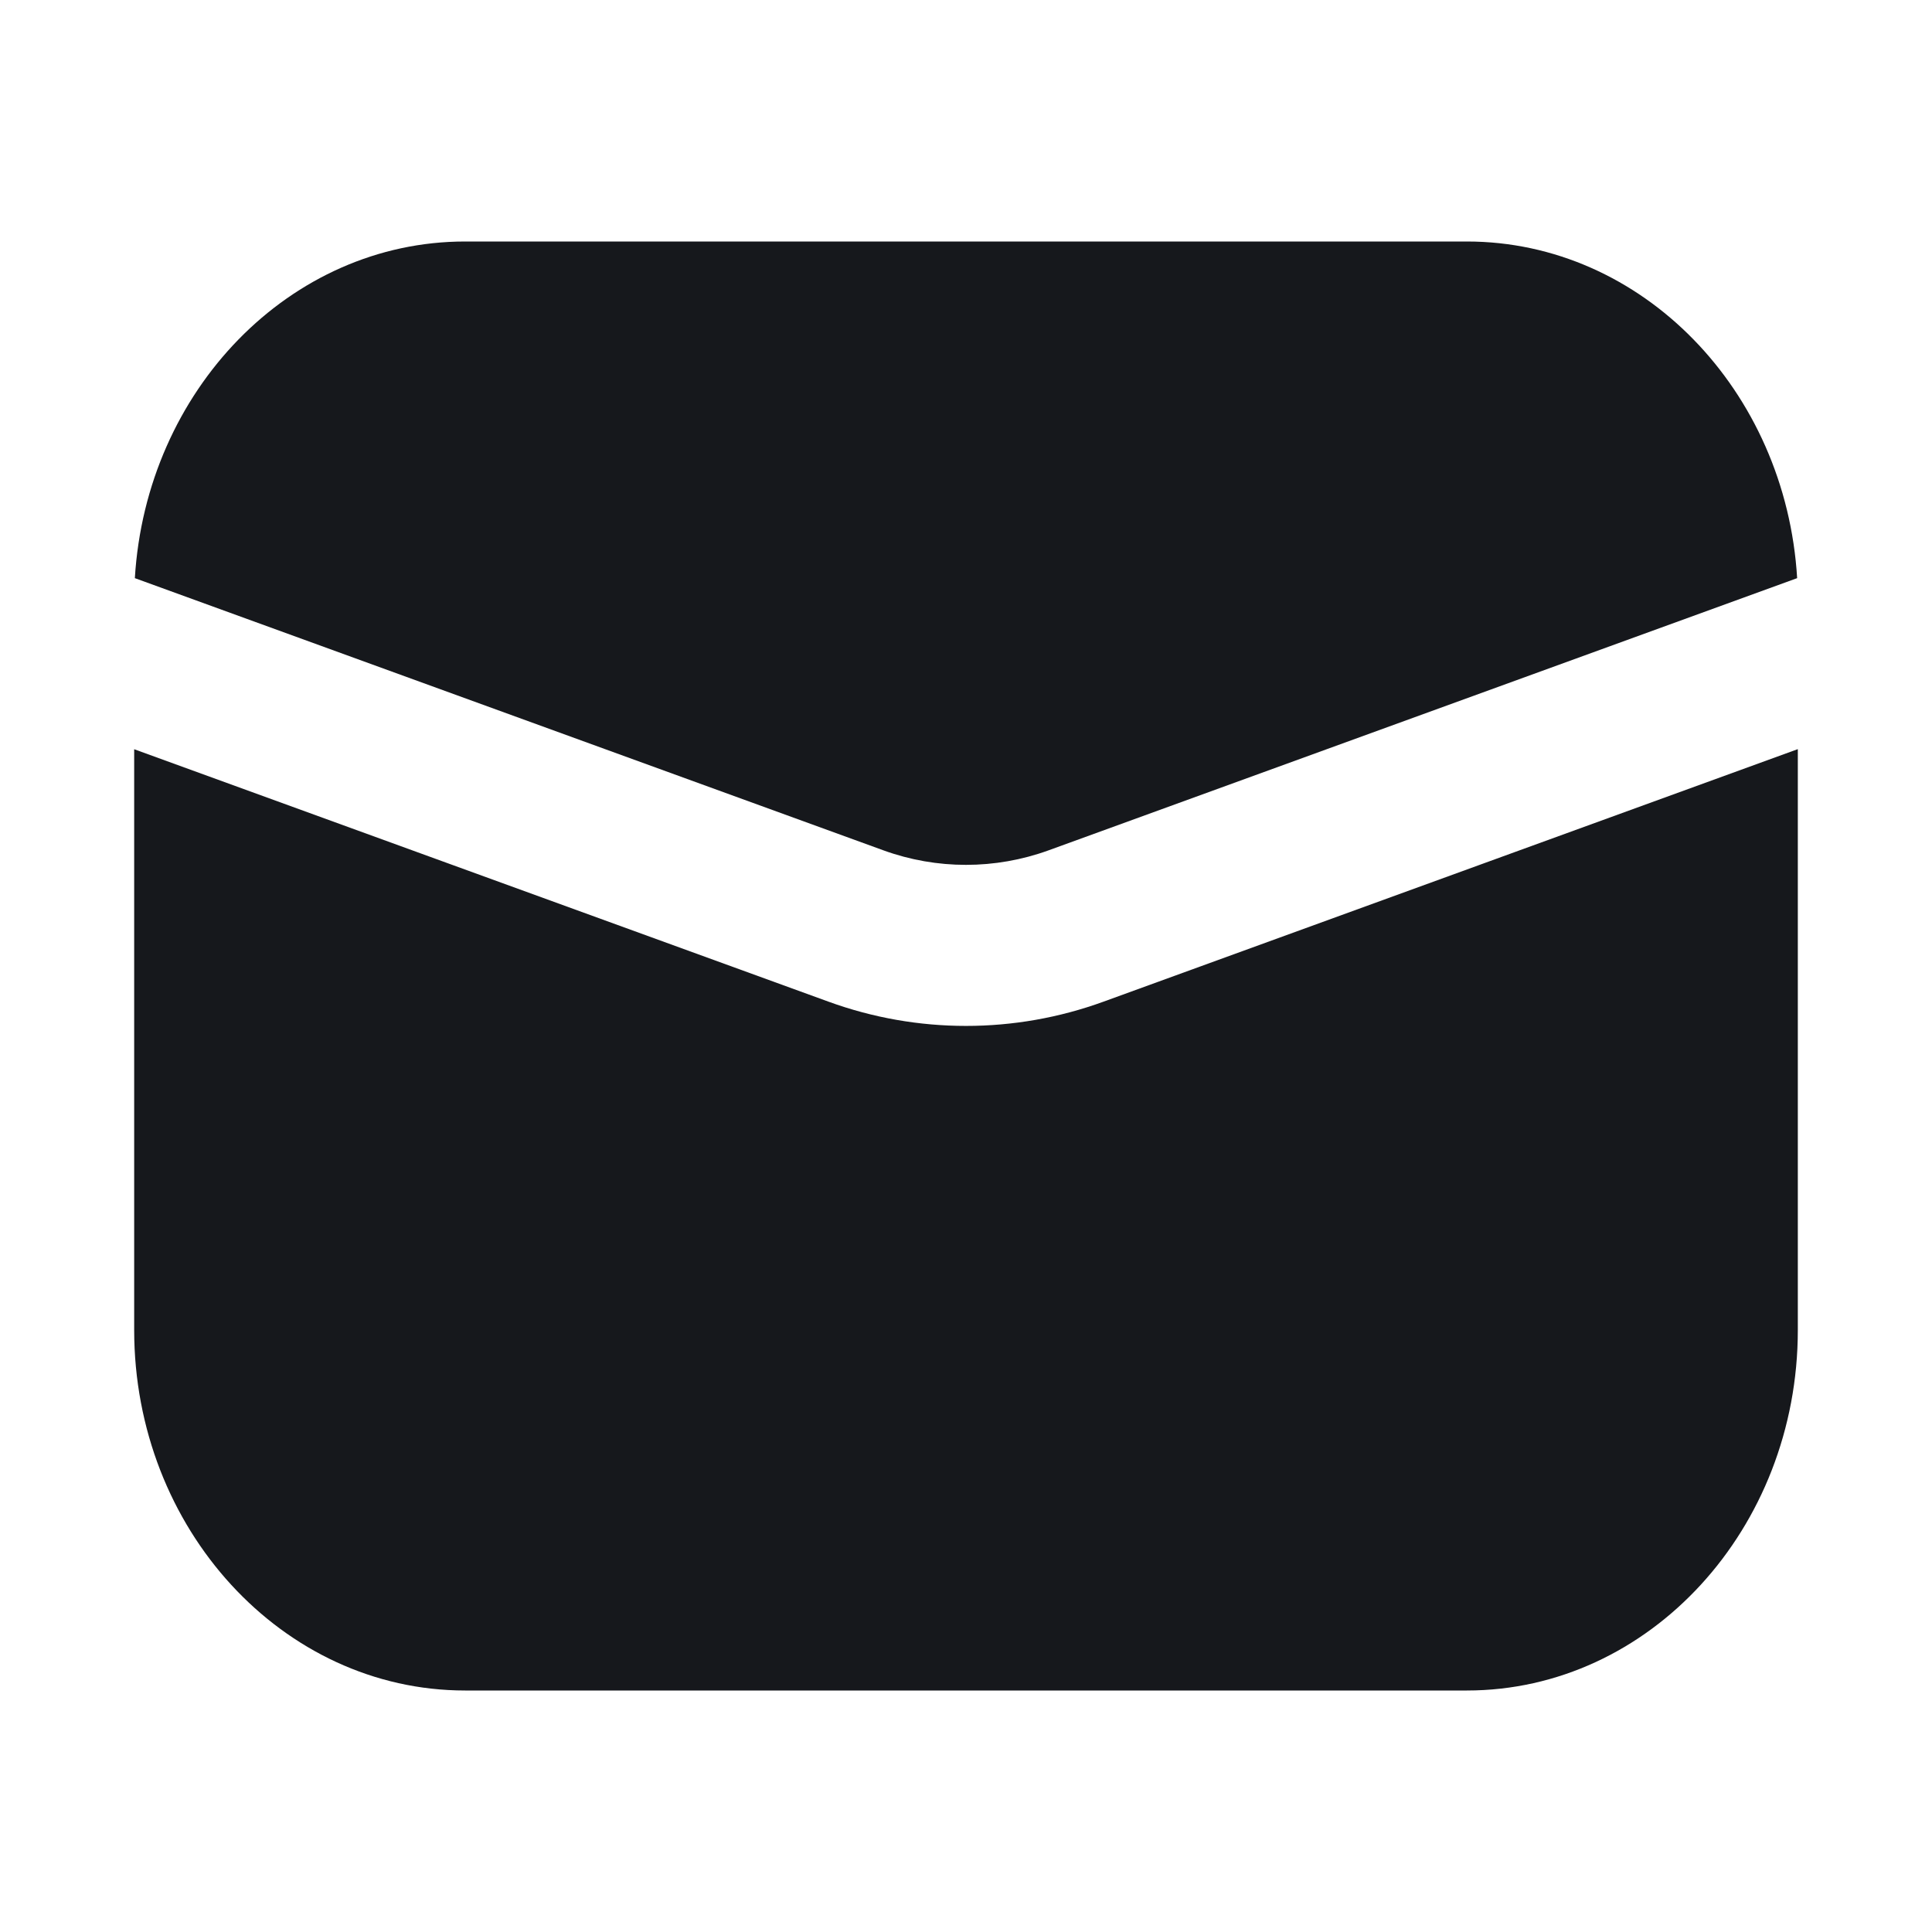
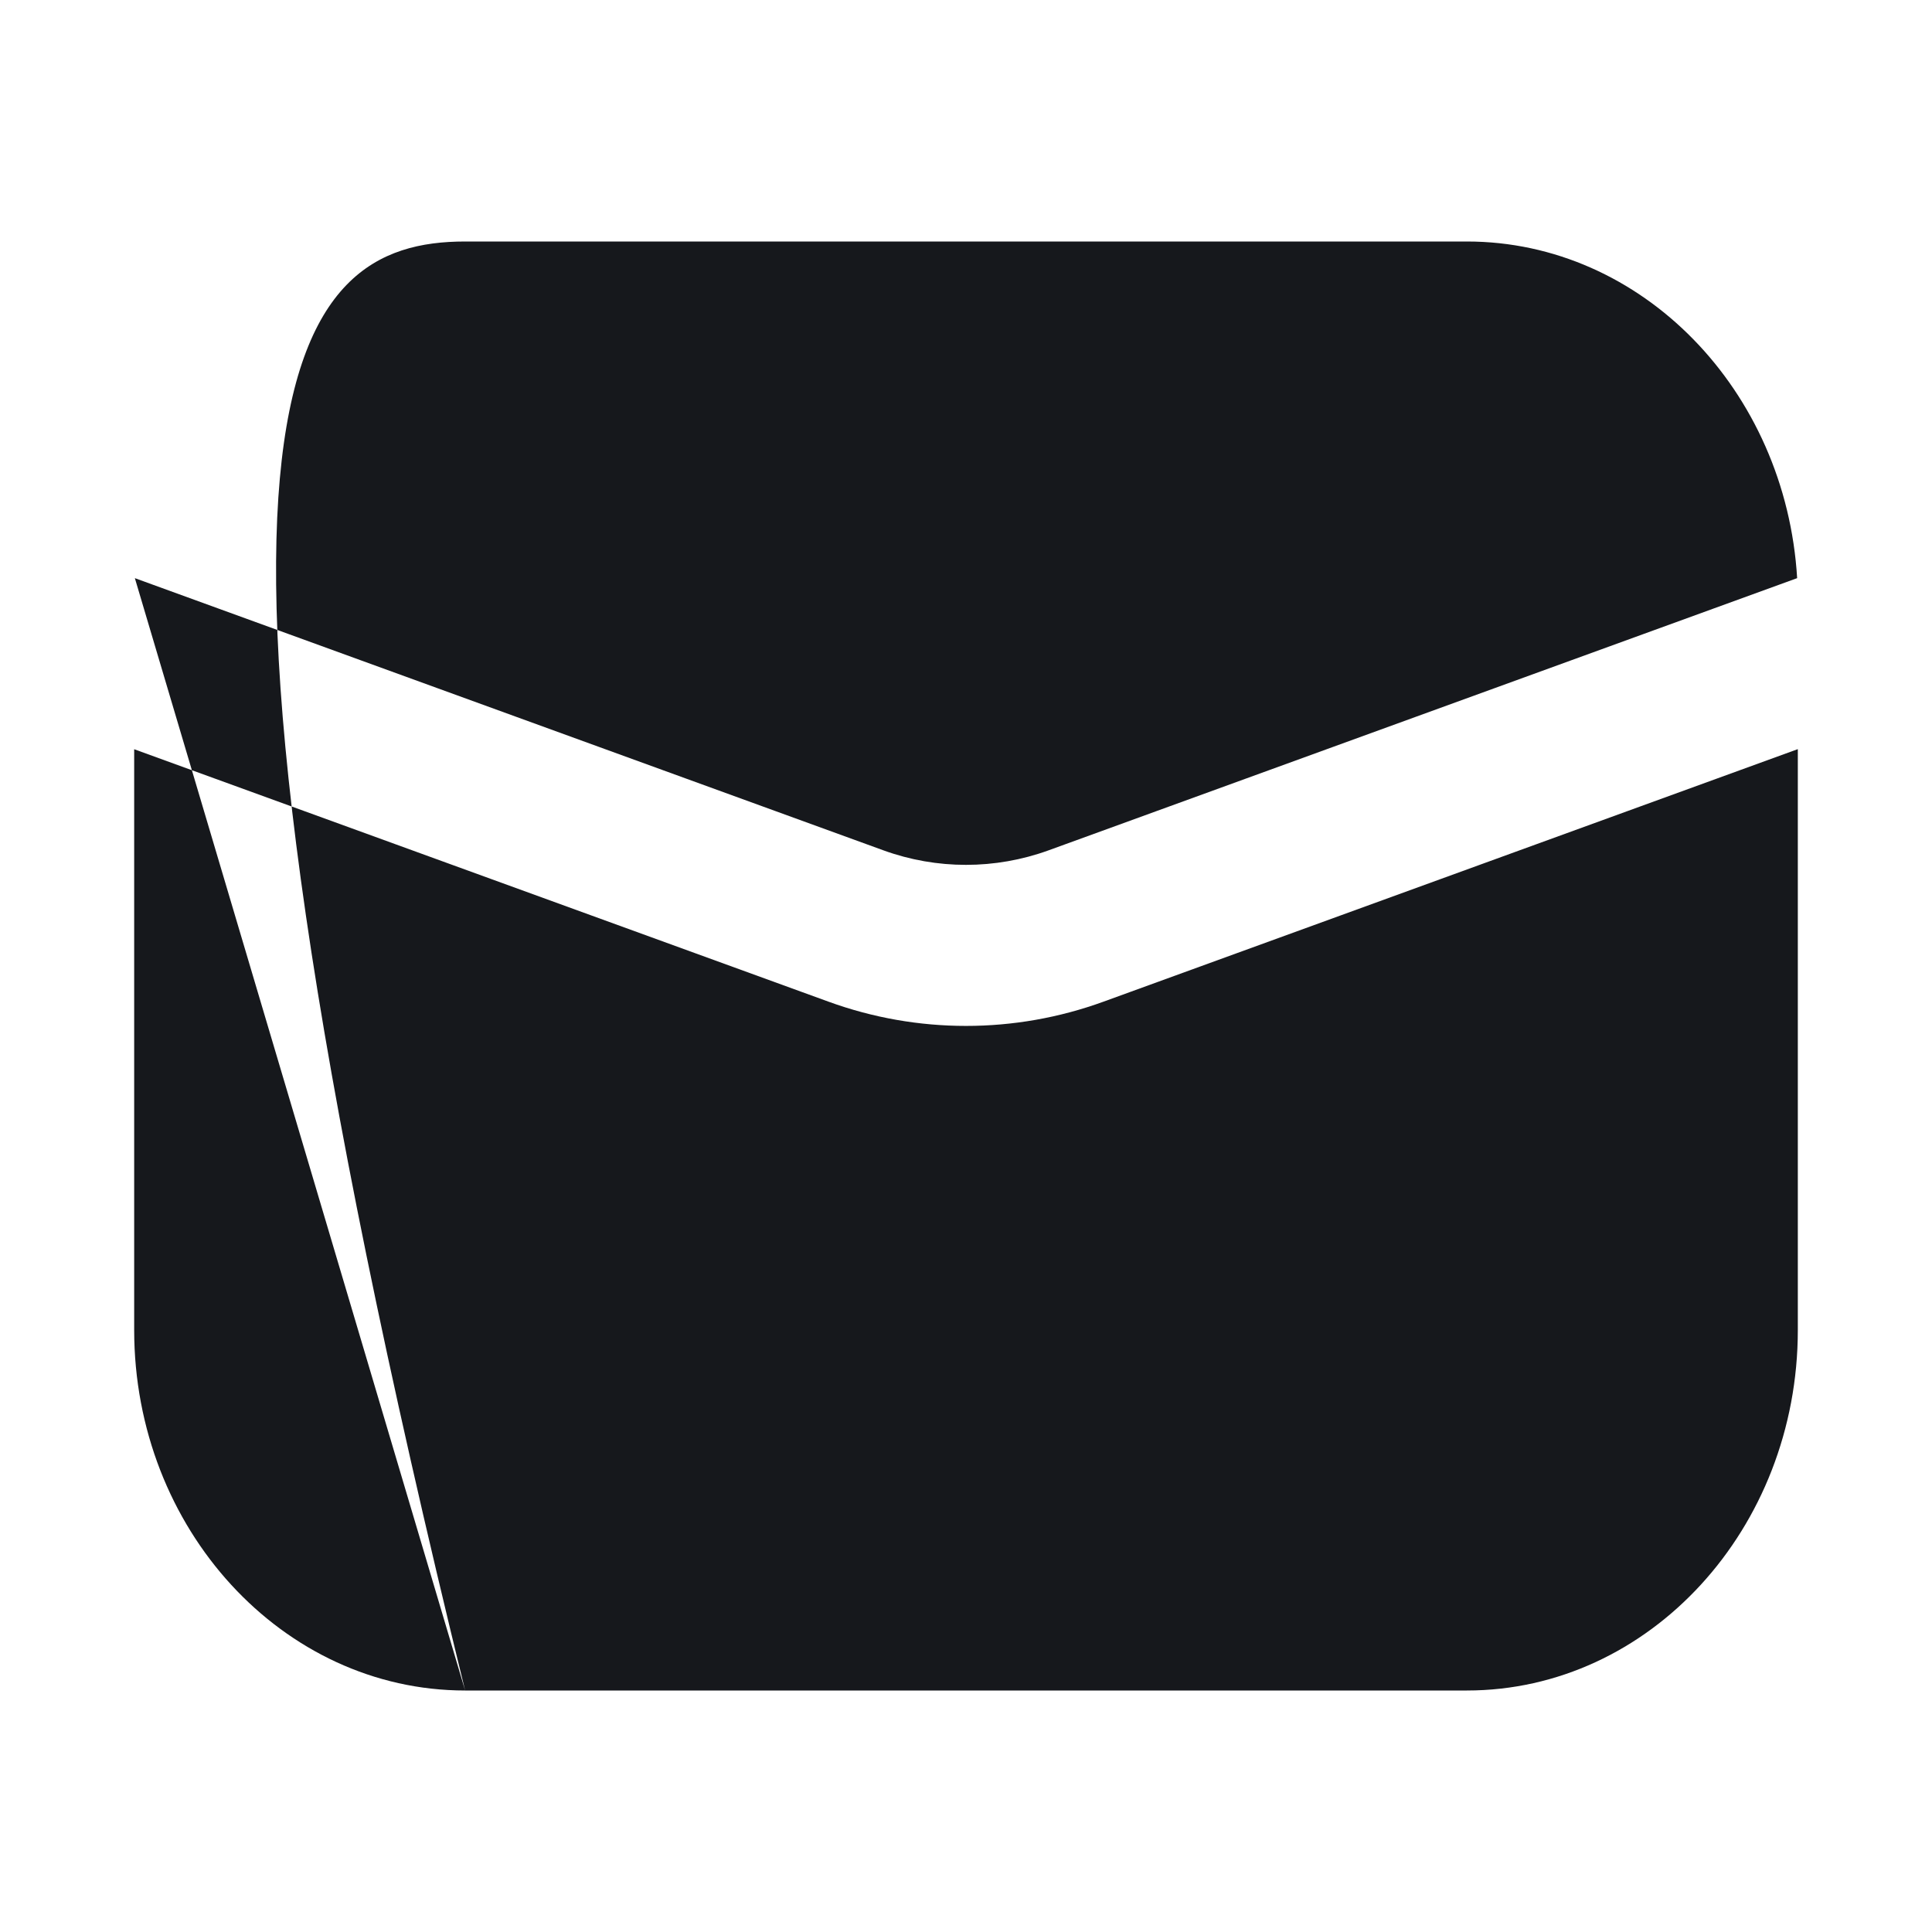
<svg xmlns="http://www.w3.org/2000/svg" width="20" height="20" viewBox="0 0 20 20" fill="none">
-   <path fill-rule="evenodd" clip-rule="evenodd" d="M4.815 17.5H15.185C17.074 17.5 18.611 15.826 18.611 13.768V7.755L11.424 10.369C10.504 10.704 9.496 10.704 8.576 10.369L1.389 7.756V13.768C1.389 15.826 2.926 17.5 4.815 17.5ZM1.396 5.985C1.513 4.041 3.002 2.5 4.815 2.5H15.185C16.998 2.5 18.487 4.041 18.604 5.985L10.854 8.803C10.302 9.003 9.697 9.003 9.146 8.803L1.396 5.985Z" fill="#16181C" />
+   <path fill-rule="evenodd" clip-rule="evenodd" d="M4.815 17.5H15.185C17.074 17.5 18.611 15.826 18.611 13.768V7.755L11.424 10.369C10.504 10.704 9.496 10.704 8.576 10.369L1.389 7.756V13.768C1.389 15.826 2.926 17.5 4.815 17.5ZC1.513 4.041 3.002 2.5 4.815 2.5H15.185C16.998 2.5 18.487 4.041 18.604 5.985L10.854 8.803C10.302 9.003 9.697 9.003 9.146 8.803L1.396 5.985Z" fill="#16181C" />
</svg>